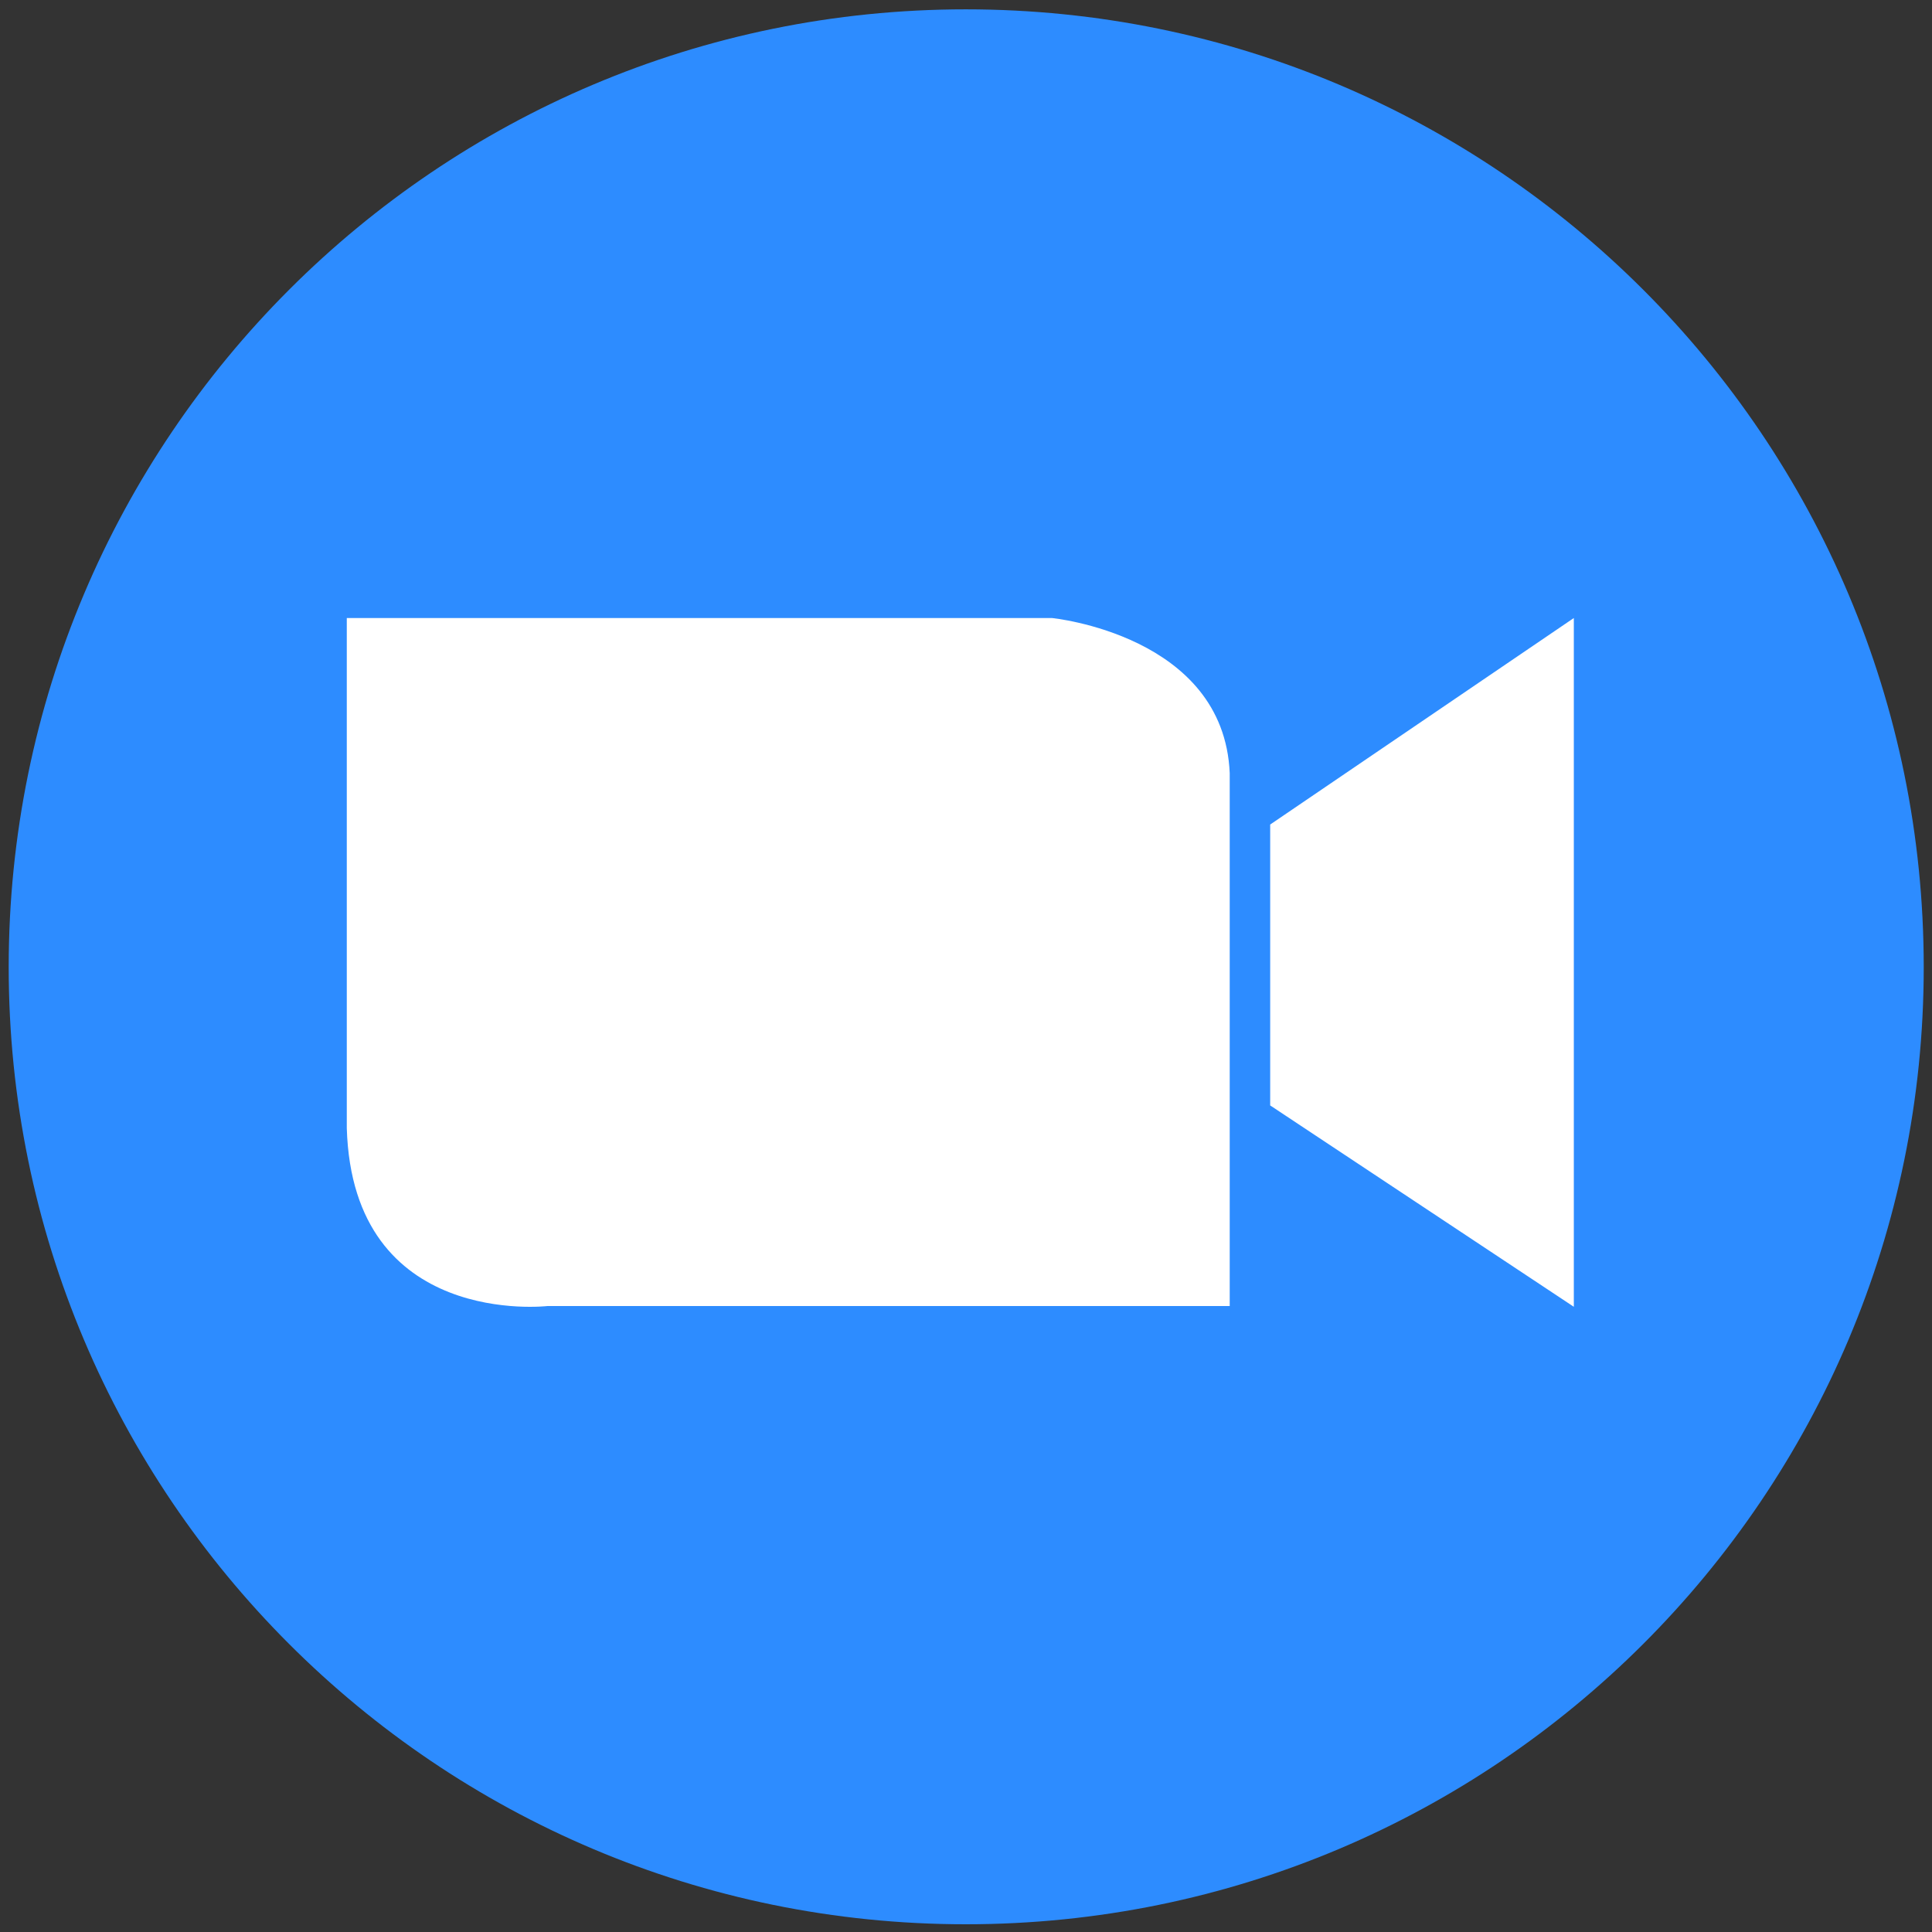
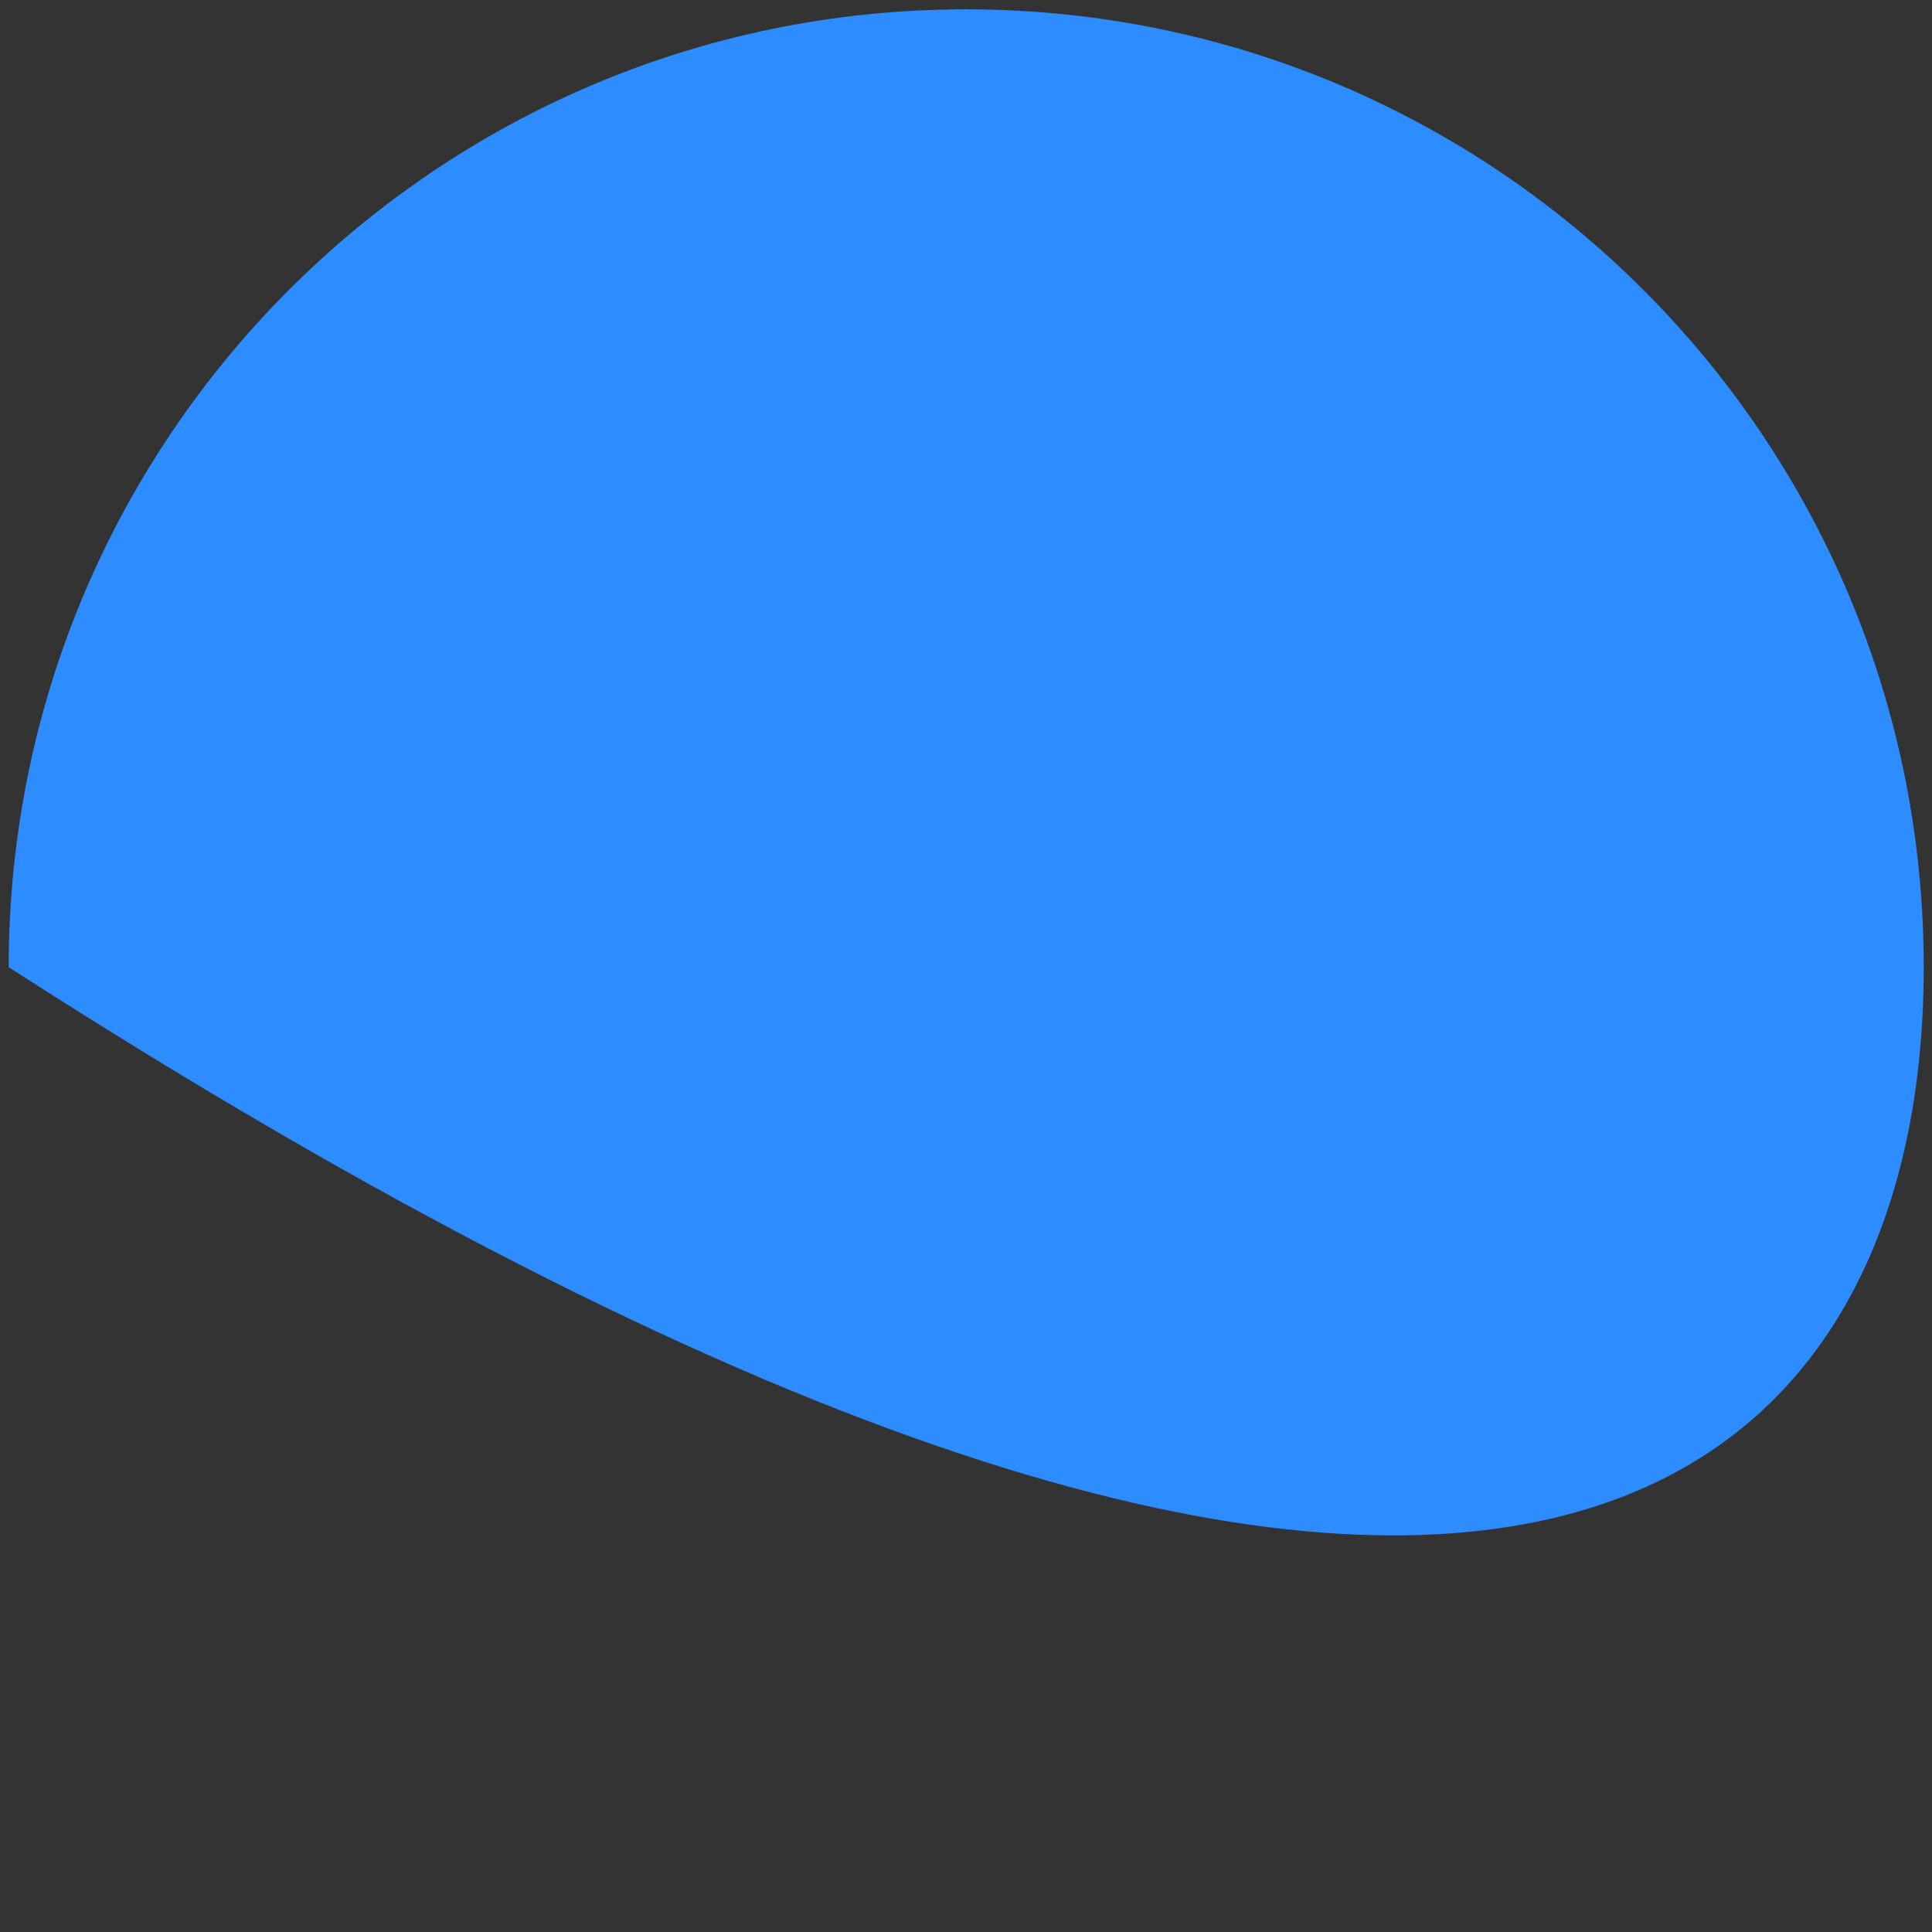
<svg xmlns="http://www.w3.org/2000/svg" width="18" height="18" viewBox="0 0 18 18" fill="none">
  <rect x="0" y="0" width="18" height="18" fill="#333333" stroke="none" />
-   <path d="M17.923 9.011C17.923 4.08 13.93 0.087 8.998 0.087C4.074 0.087 0.081 4.08 0.081 9.011C0.081 13.935 4.074 17.928 8.998 17.928C13.93 17.928 17.923 13.935 17.923 9.011Z" fill="#2D8CFF" />
-   <path fill-rule="evenodd" clip-rule="evenodd" d="M9.8 5.758H3.231V10.511C3.286 12.38 5.101 12.168 5.101 12.168H11.457V7.203C11.402 5.915 9.8 5.758 9.8 5.758ZM14.663 12.175V5.758L11.834 7.682V10.299L14.663 12.175Z" fill="white" />
+   <path d="M17.923 9.011C17.923 4.08 13.93 0.087 8.998 0.087C4.074 0.087 0.081 4.08 0.081 9.011C13.93 17.928 17.923 13.935 17.923 9.011Z" fill="#2D8CFF" />
</svg>